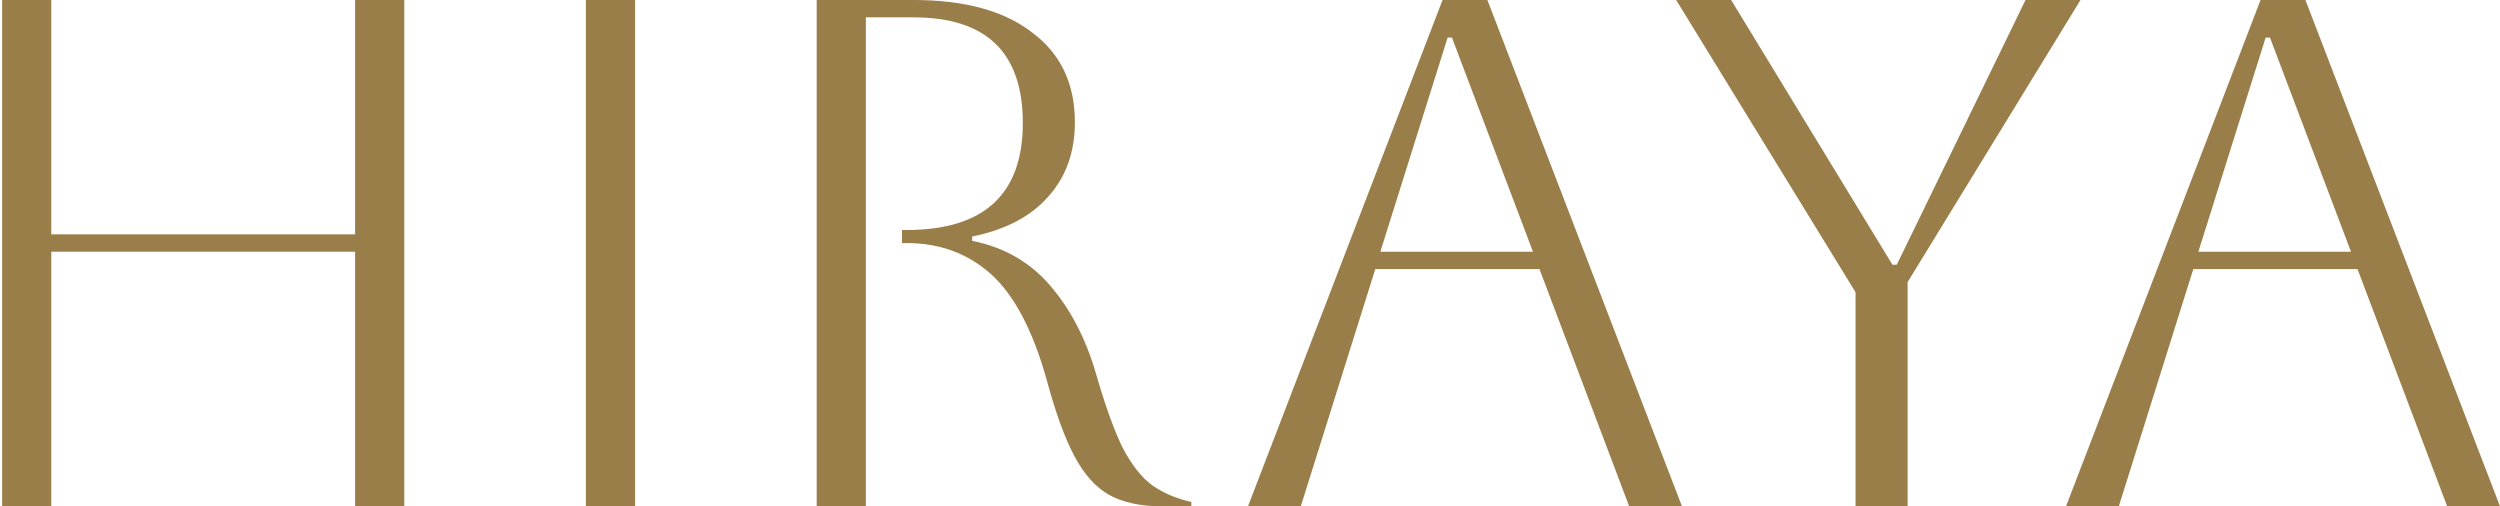
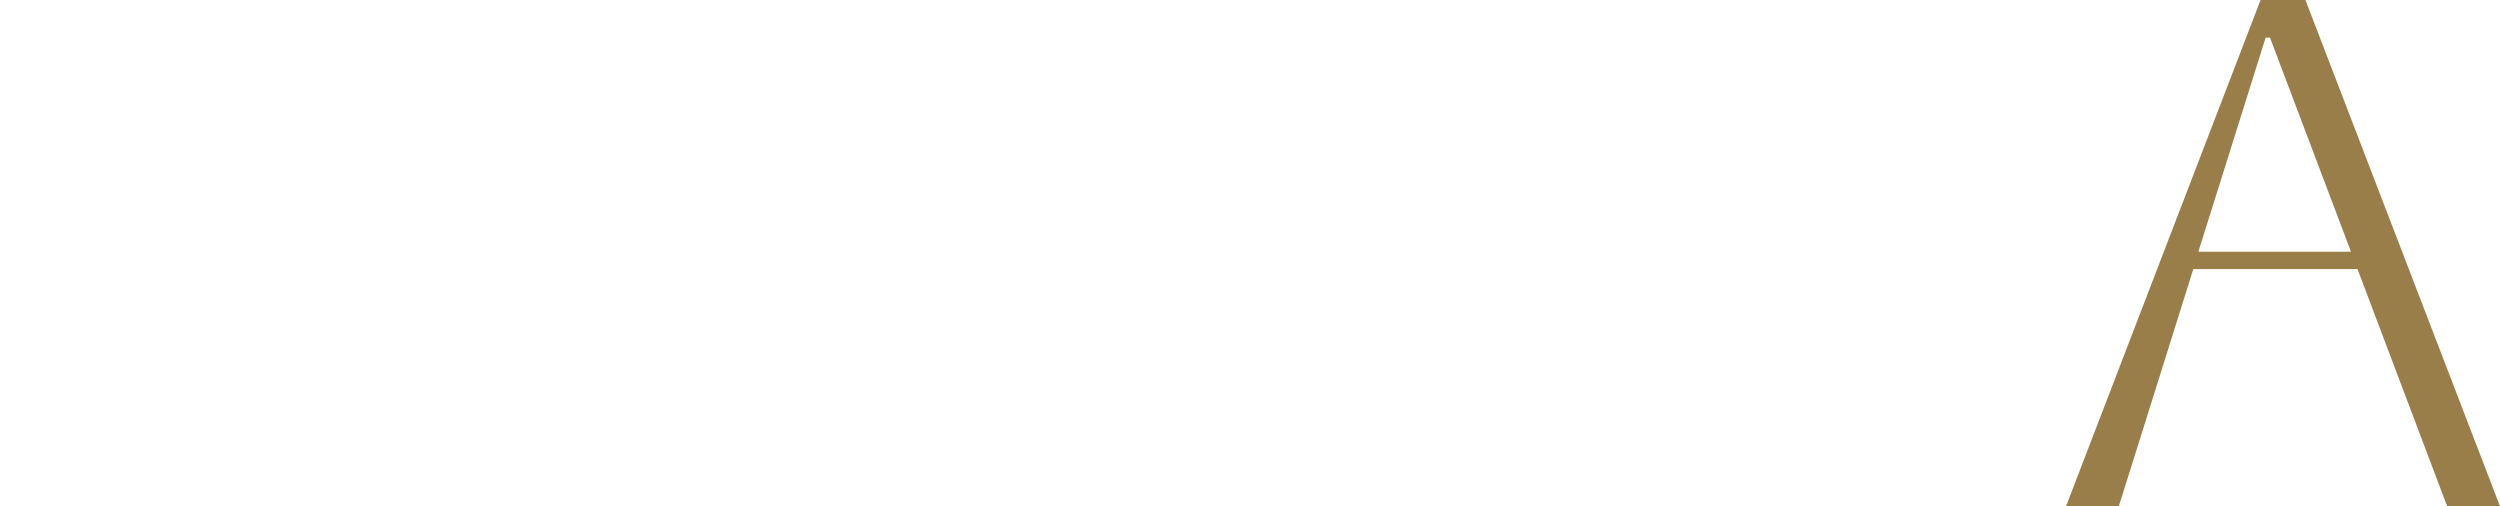
<svg xmlns="http://www.w3.org/2000/svg" width="474" height="96" viewBox="0 0 474 96" fill="none">
  <path d="M391.714 96L428.605 0H437.108L474 96H463.988L446.982 51.017H415.851L401.725 96H391.714ZM429.565 7.131L416.811 47.726H445.748L430.388 7.131H429.565Z" fill="#9A7E49" />
-   <path d="M351.811 96V55.406L317.8 0H328.223L358.806 50.194H359.628L384.04 0H394.463L361.686 53.486V96H351.811Z" fill="#9A7E49" />
-   <path d="M236.617 96L273.509 0H282.011L318.903 96H308.891L291.886 51.017H260.754L246.629 96H236.617ZM274.469 7.131L261.714 47.726H290.651L275.291 7.131H274.469Z" fill="#9A7E49" />
-   <path d="M154.839 0H173.216C182.907 0 190.405 2.057 195.707 6.171C201.102 10.194 203.799 15.863 203.799 23.177C203.799 28.846 202.107 33.554 198.725 37.303C195.433 41.051 190.633 43.566 184.325 44.846V45.669C190.359 46.857 195.296 49.691 199.136 54.171C202.976 58.651 205.856 64.183 207.776 70.766C209.513 76.8 211.205 81.509 212.85 84.891C214.587 88.183 216.462 90.56 218.473 92.023C220.576 93.486 223.045 94.537 225.879 95.177V96H220.256C216.233 96 212.896 95.269 210.245 93.806C207.685 92.343 205.49 89.874 203.662 86.4C201.833 82.926 200.096 78.126 198.45 72C195.799 62.583 192.279 55.909 187.89 51.977C183.502 48.046 178.153 46.08 171.845 46.08H171.022V43.611H171.845C186.565 43.611 193.925 36.846 193.925 23.314C193.925 9.966 187.022 3.291 173.216 3.291H164.165V96H154.839V0Z" fill="#9A7E49" />
-   <path d="M111.088 96V0H120.414V96H111.088Z" fill="#9A7E49" />
-   <path d="M0.4 96V0H9.726V44.434H67.326V0H76.652V96H67.326V47.726H9.726V96H0.4Z" fill="#9A7E49" />
</svg>